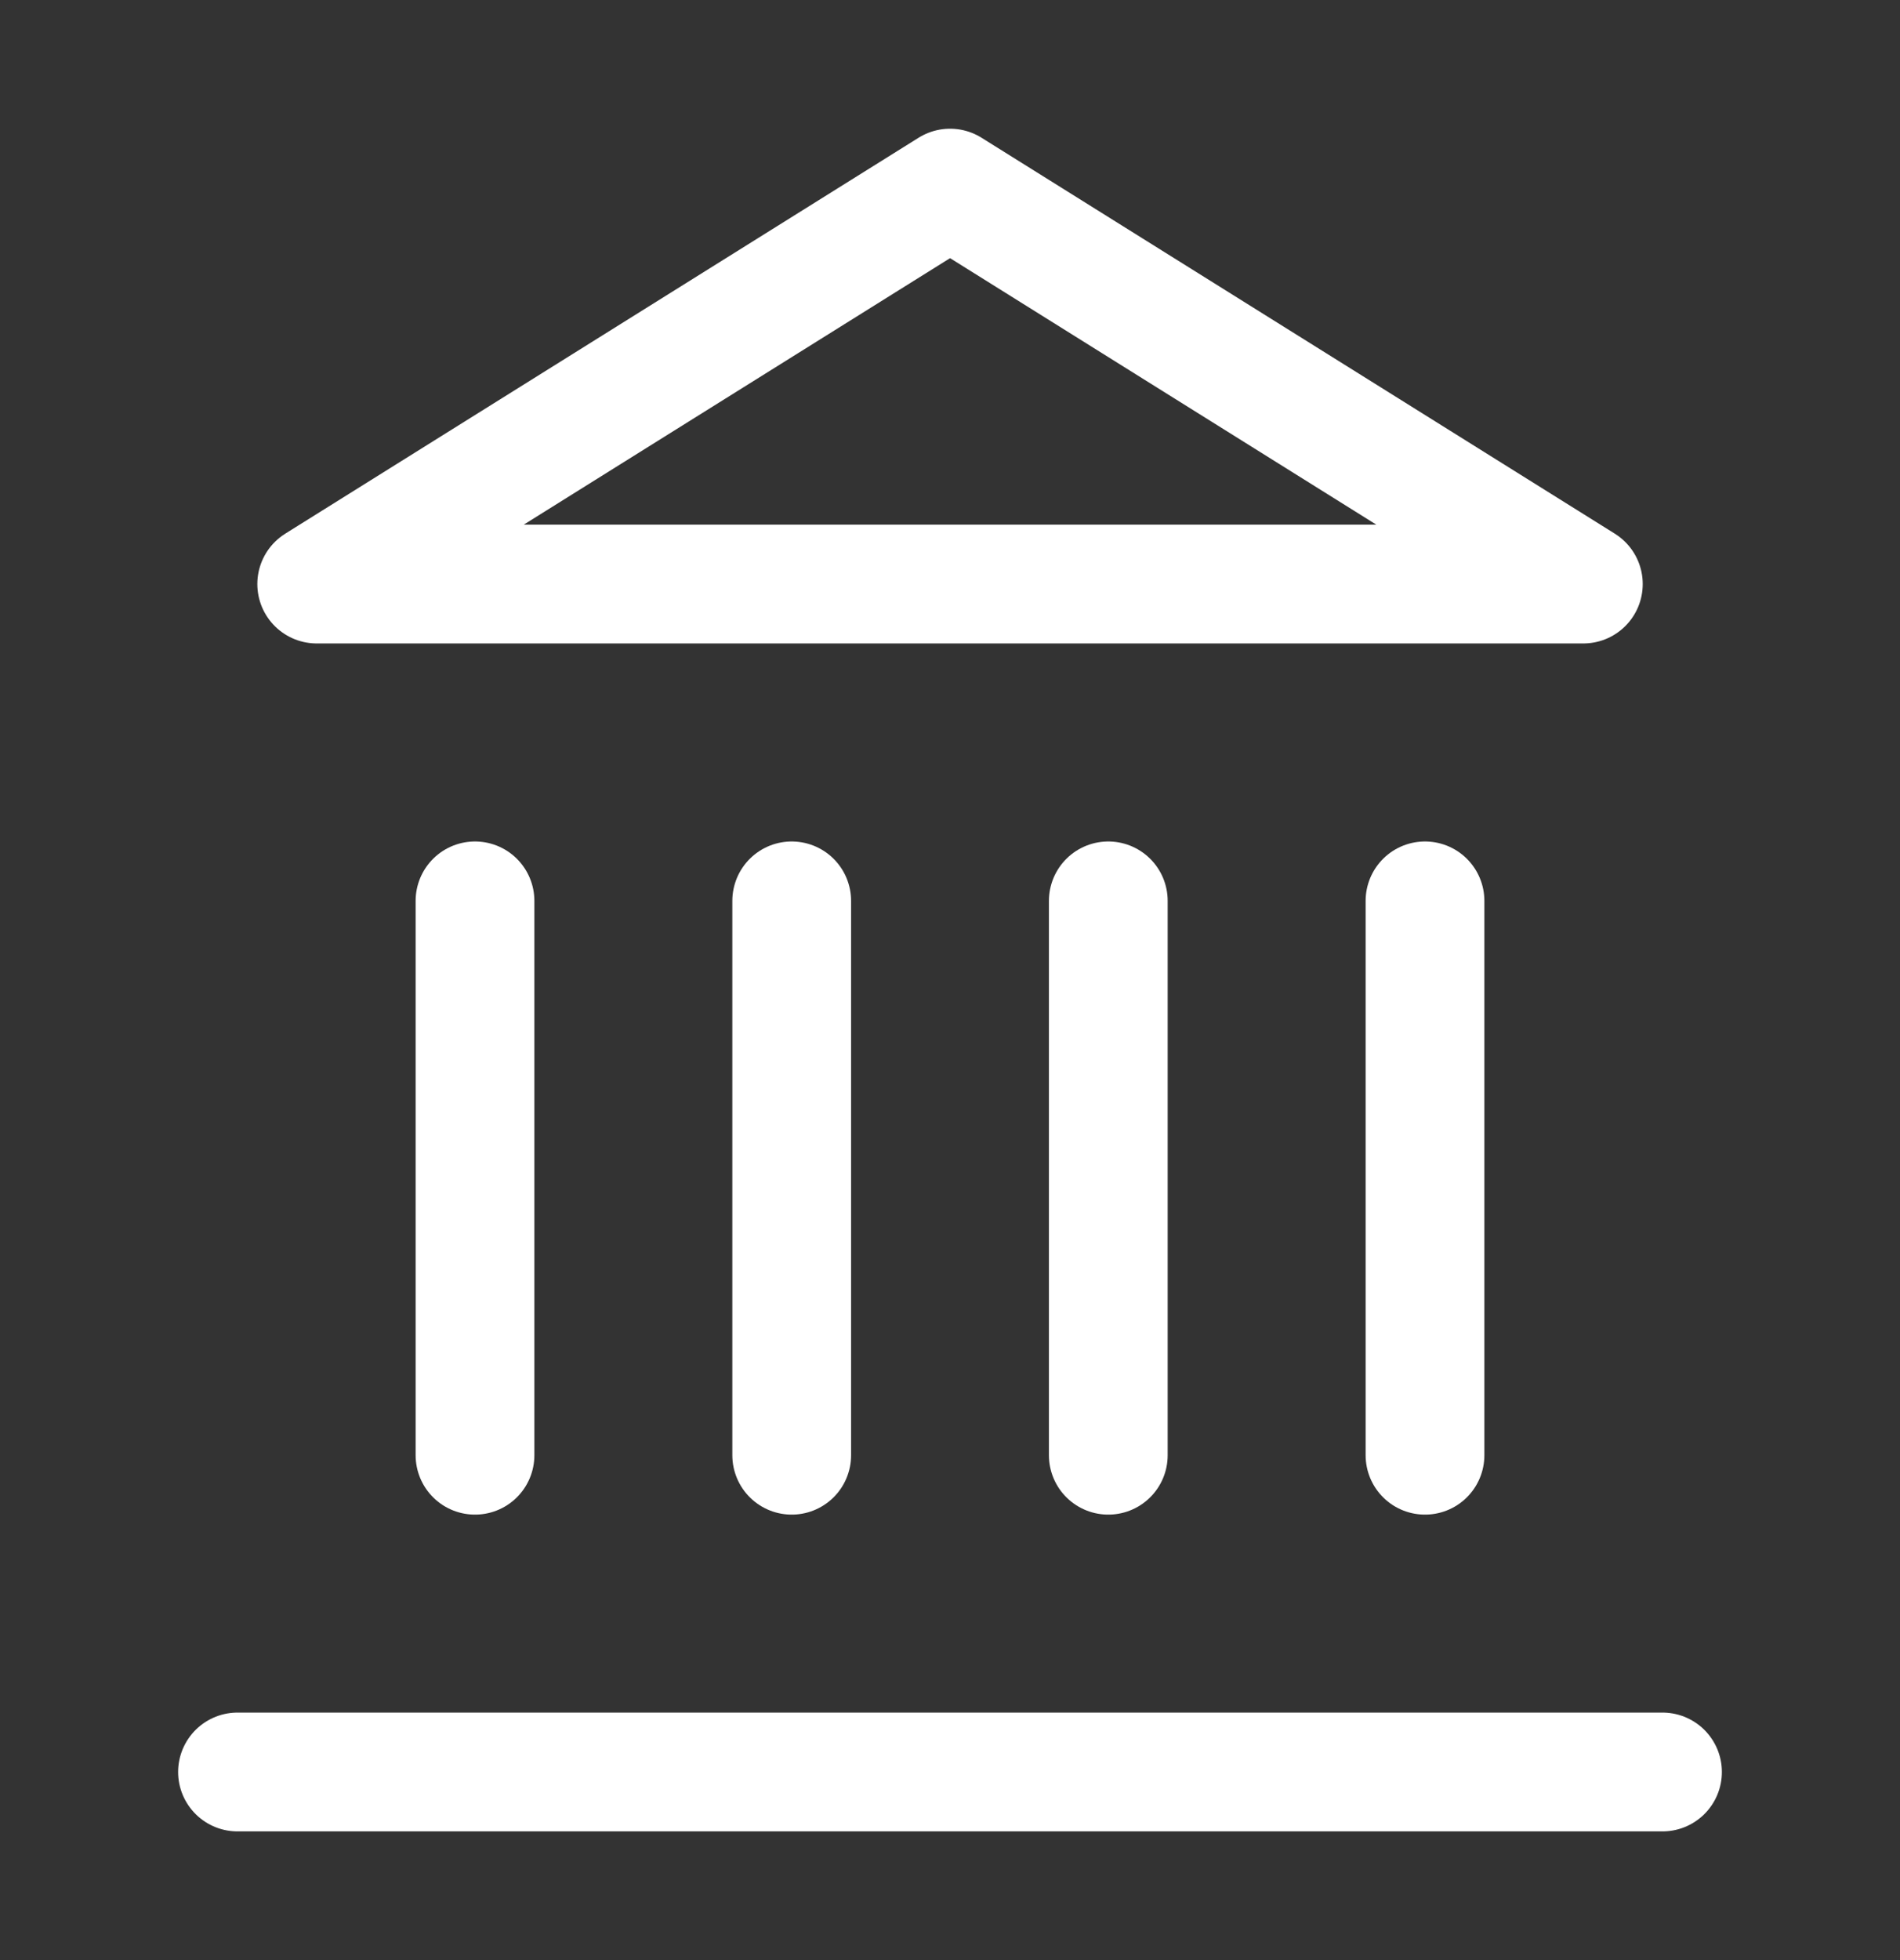
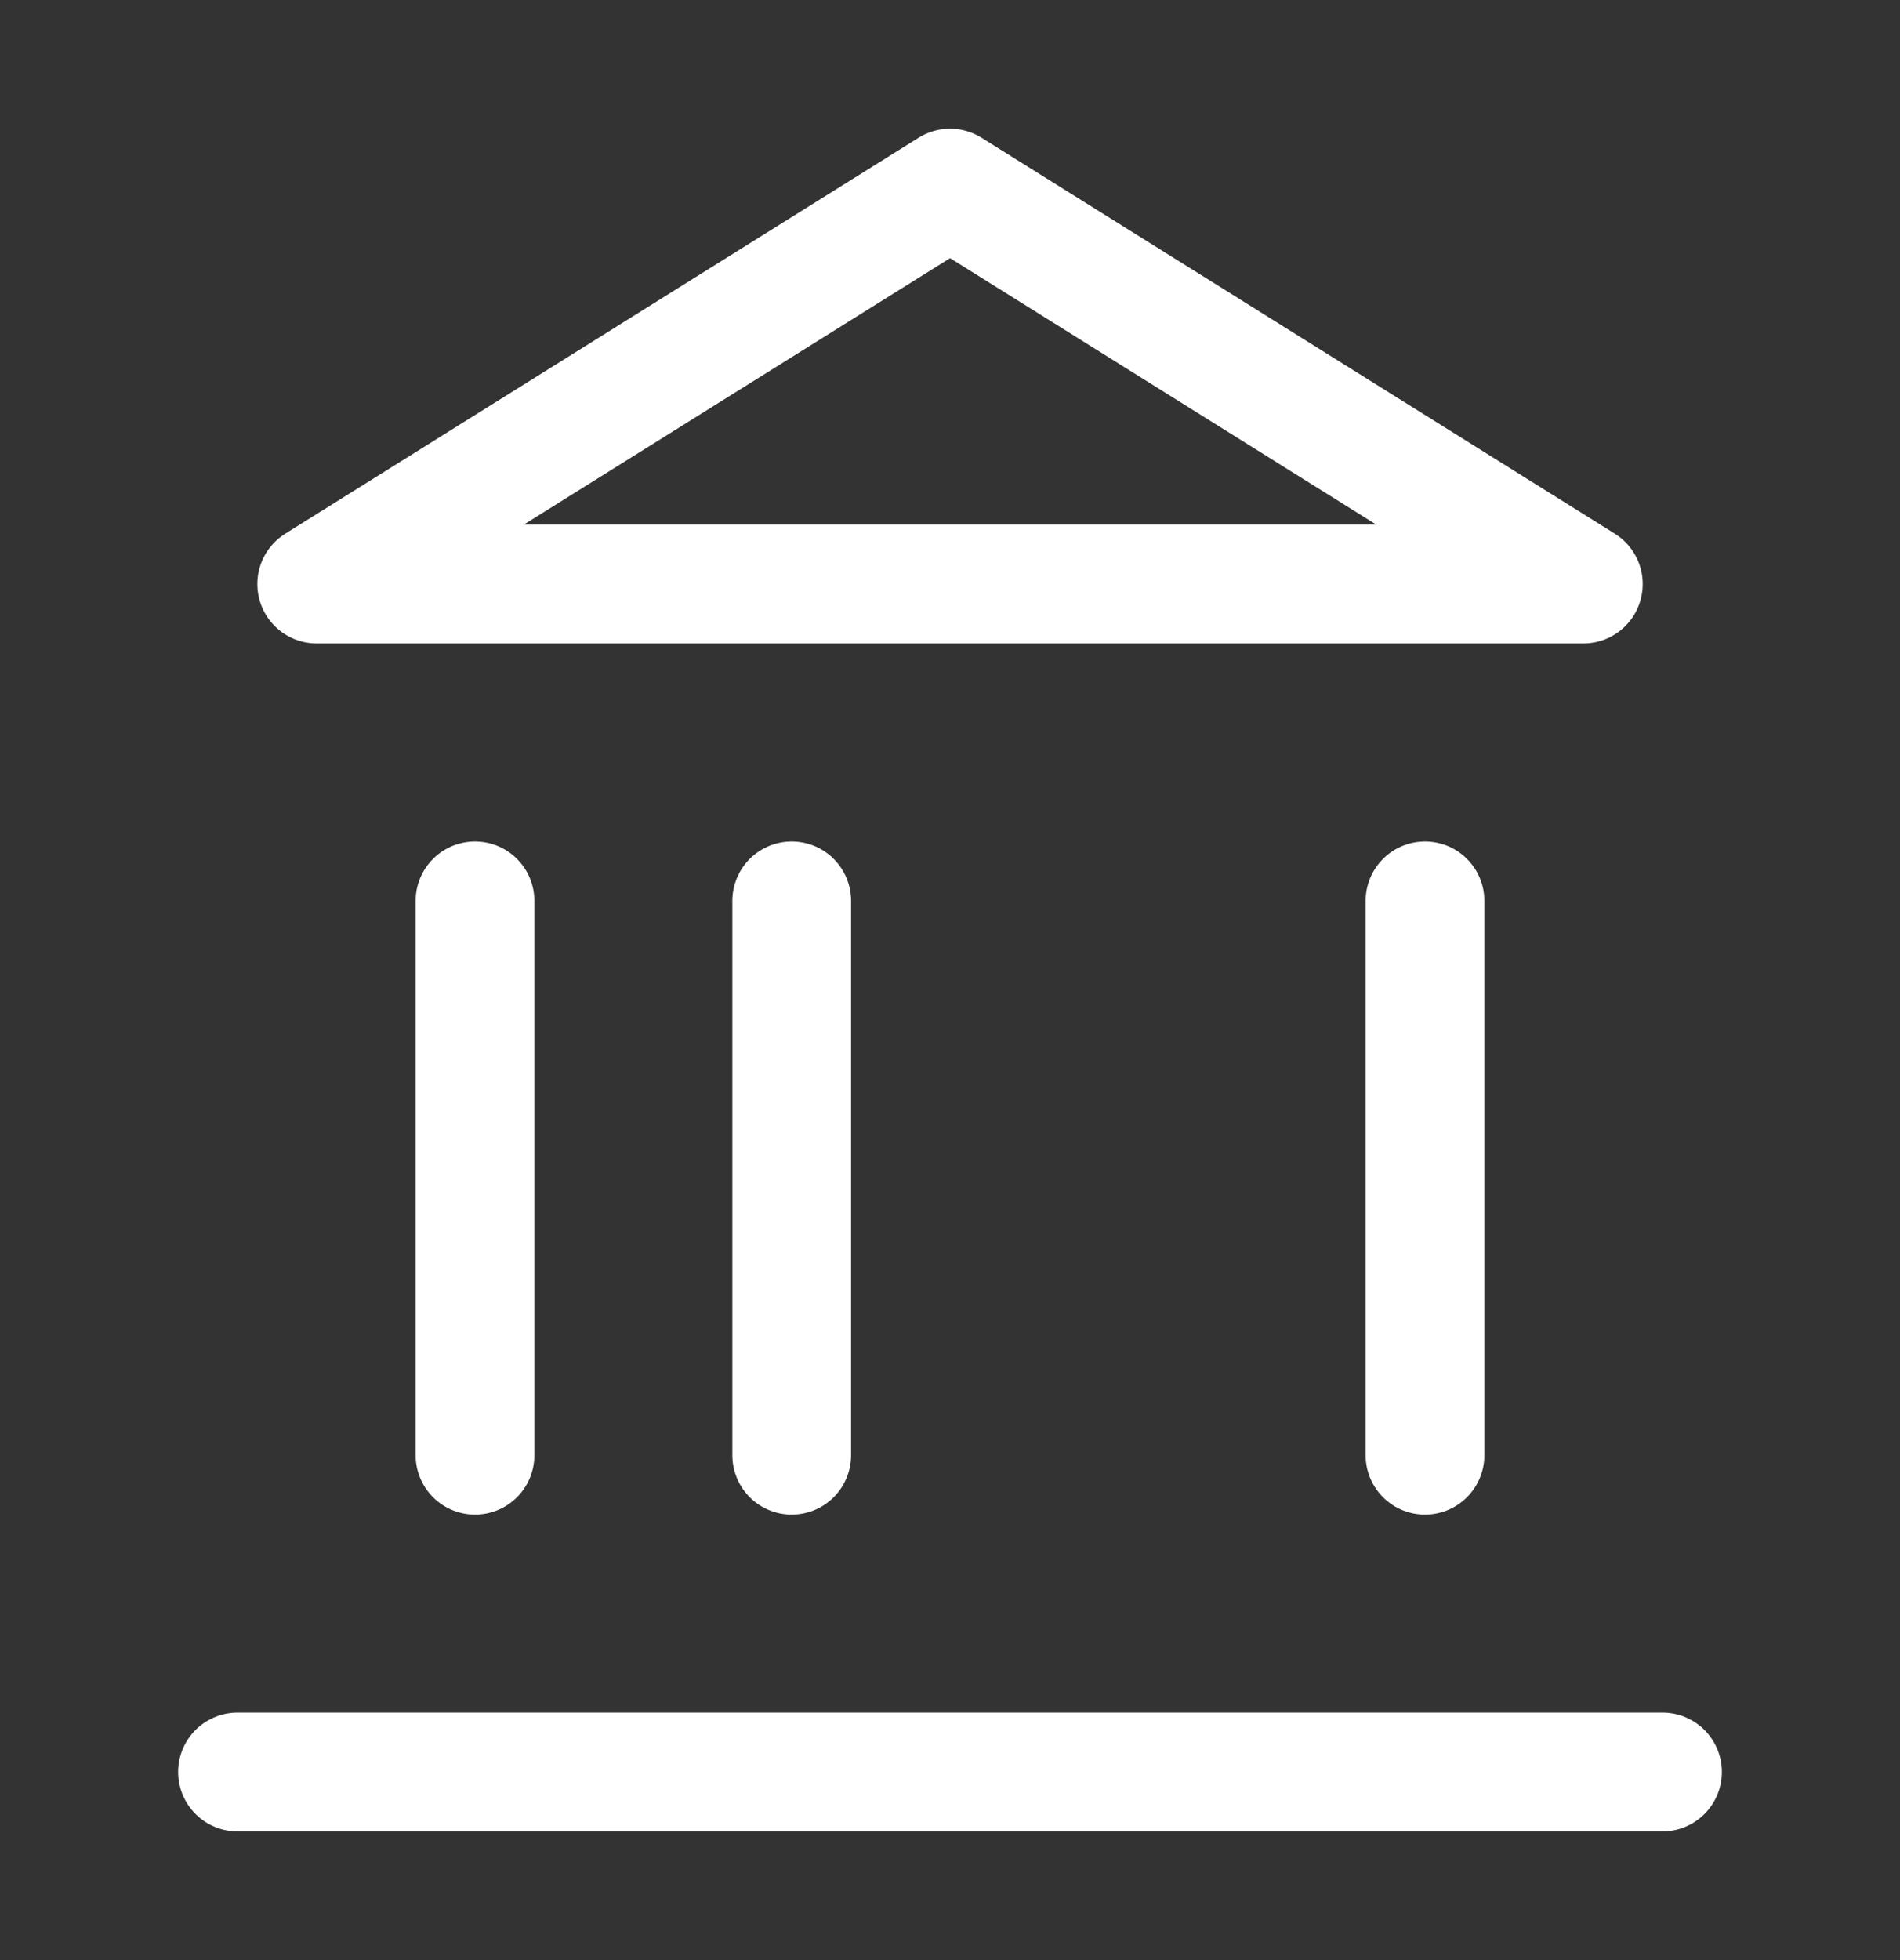
<svg xmlns="http://www.w3.org/2000/svg" width="32" height="33" viewBox="0 0 32 33" fill="none">
  <rect x="0" y="0" width="32" height="33" fill="#333333" stroke="none" />
  <path d="M4 29.833H28" stroke="white" stroke-width="2" stroke-linecap="round" stroke-linejoin="round" />
  <path d="M8 24.5V15.167" stroke="white" stroke-width="2" stroke-linecap="round" stroke-linejoin="round" />
  <path d="M13.334 24.5V15.167" stroke="white" stroke-width="2" stroke-linecap="round" stroke-linejoin="round" />
-   <path d="M18.666 24.5V15.167" stroke="white" stroke-width="2" stroke-linecap="round" stroke-linejoin="round" />
  <path d="M24 24.5V15.167" stroke="white" stroke-width="2" stroke-linecap="round" stroke-linejoin="round" />
  <path d="M16.001 3.167L26.667 9.833H5.334L16.001 3.167Z" stroke="white" stroke-width="2" stroke-linecap="round" stroke-linejoin="round" />
</svg>